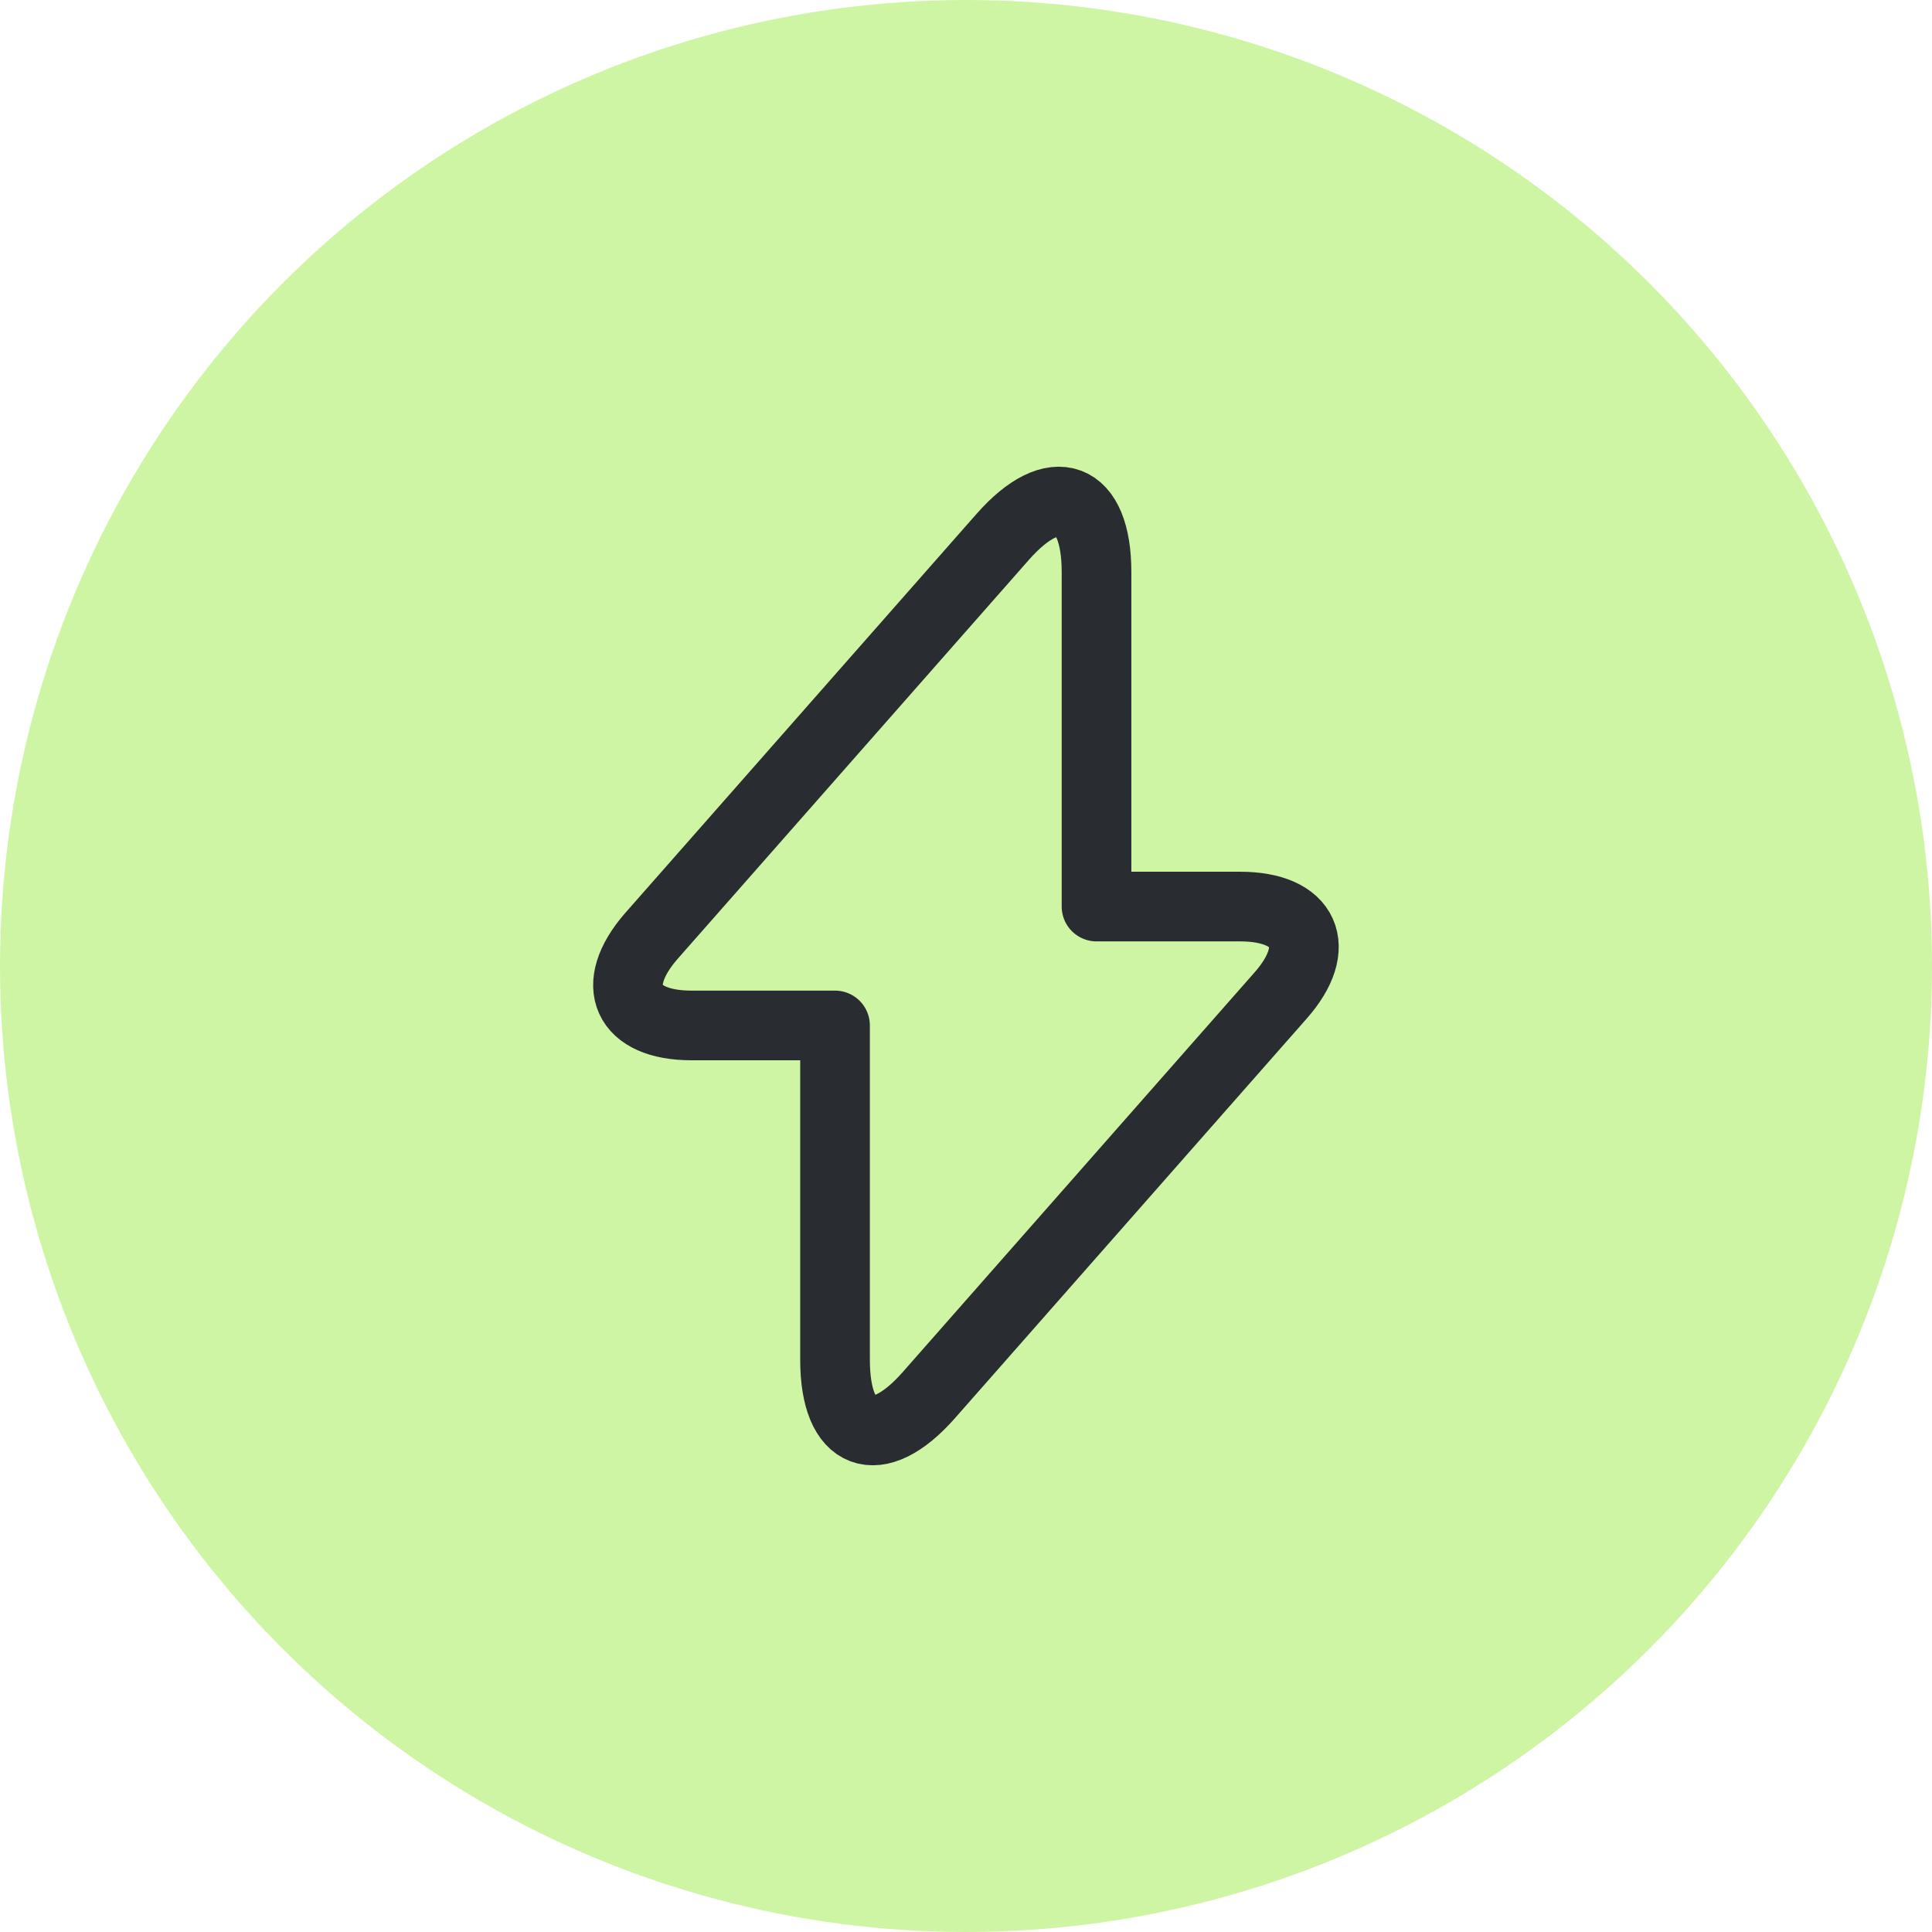
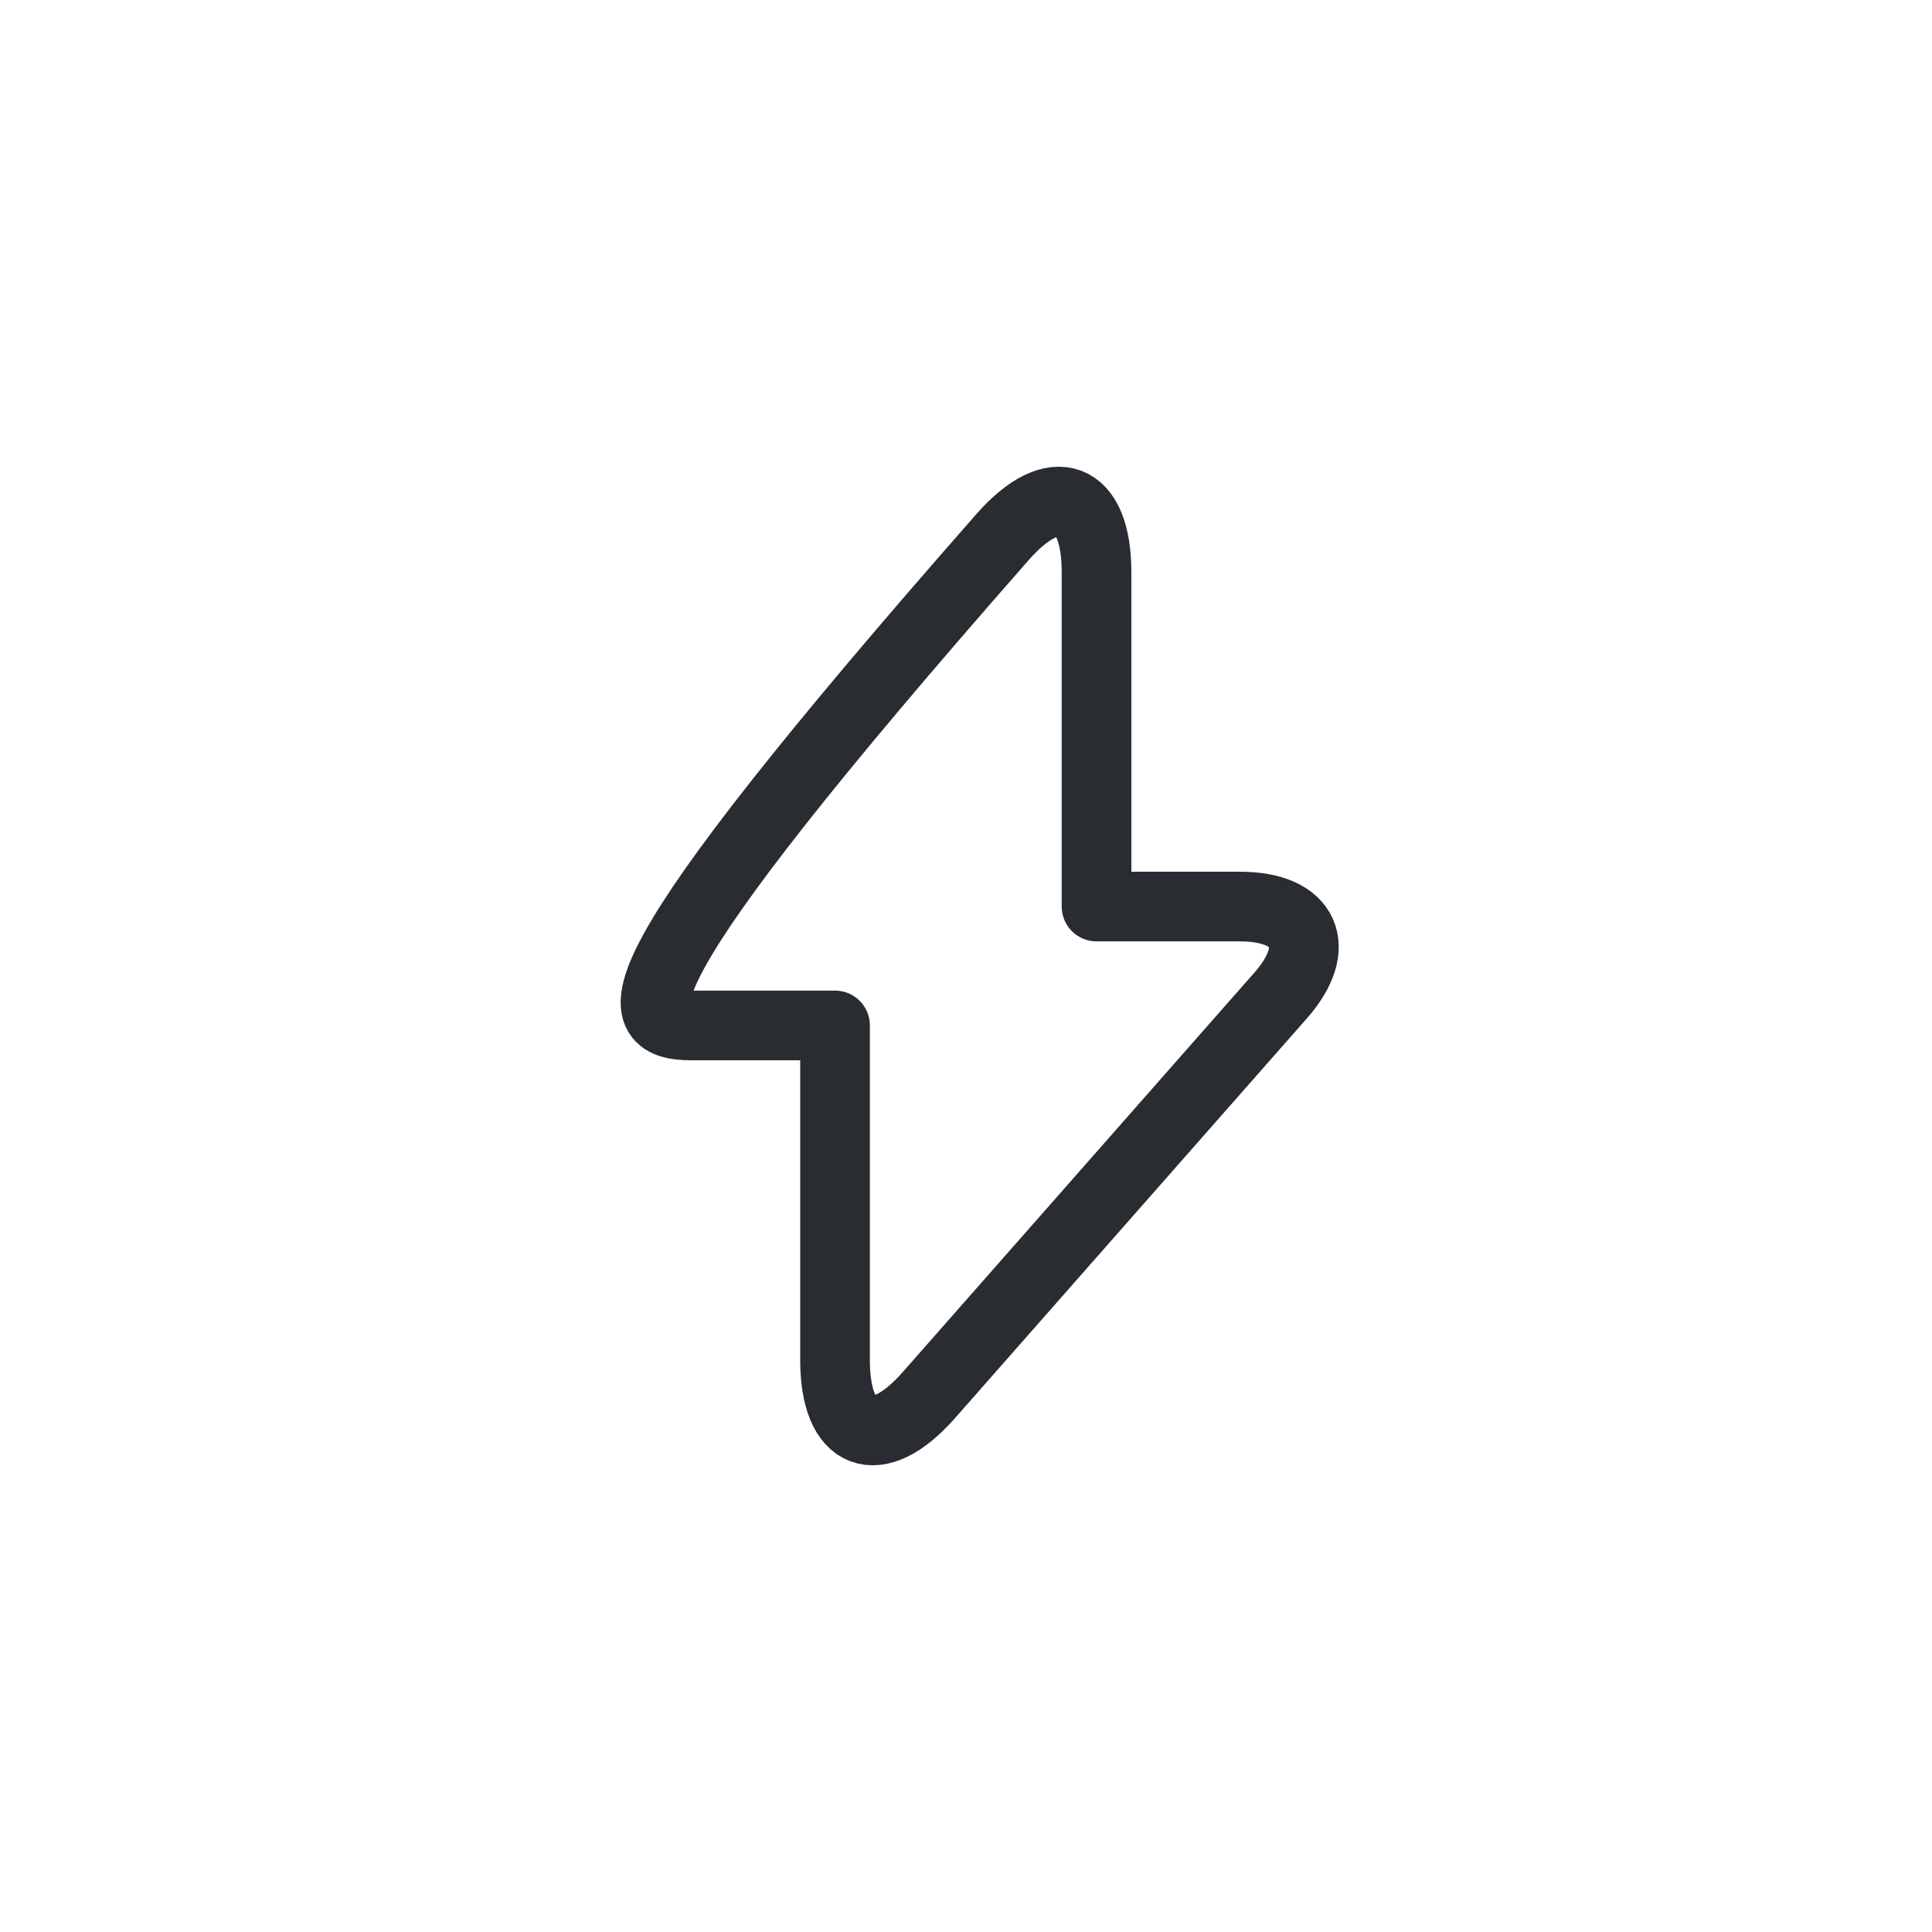
<svg xmlns="http://www.w3.org/2000/svg" width="52" height="52" viewBox="0 0 52 52" fill="none">
-   <circle cx="26" cy="26" r="26" fill="#CEF5A4" />
-   <path d="M18.613 27.6H22.475V36.6C22.475 38.7 23.613 39.125 25 37.55L34.463 26.8C35.625 25.488 35.138 24.4 33.375 24.4H29.513V15.4C29.513 13.3 28.375 12.875 26.988 14.45L17.525 25.2C16.375 26.525 16.863 27.6 18.613 27.6Z" stroke="#292D32" stroke-width="1.875" stroke-miterlimit="10" stroke-linecap="round" stroke-linejoin="round" />
+   <path d="M18.613 27.6H22.475V36.6C22.475 38.7 23.613 39.125 25 37.55L34.463 26.8C35.625 25.488 35.138 24.4 33.375 24.4H29.513V15.4C29.513 13.3 28.375 12.875 26.988 14.45C16.375 26.525 16.863 27.6 18.613 27.6Z" stroke="#292D32" stroke-width="1.875" stroke-miterlimit="10" stroke-linecap="round" stroke-linejoin="round" />
</svg>